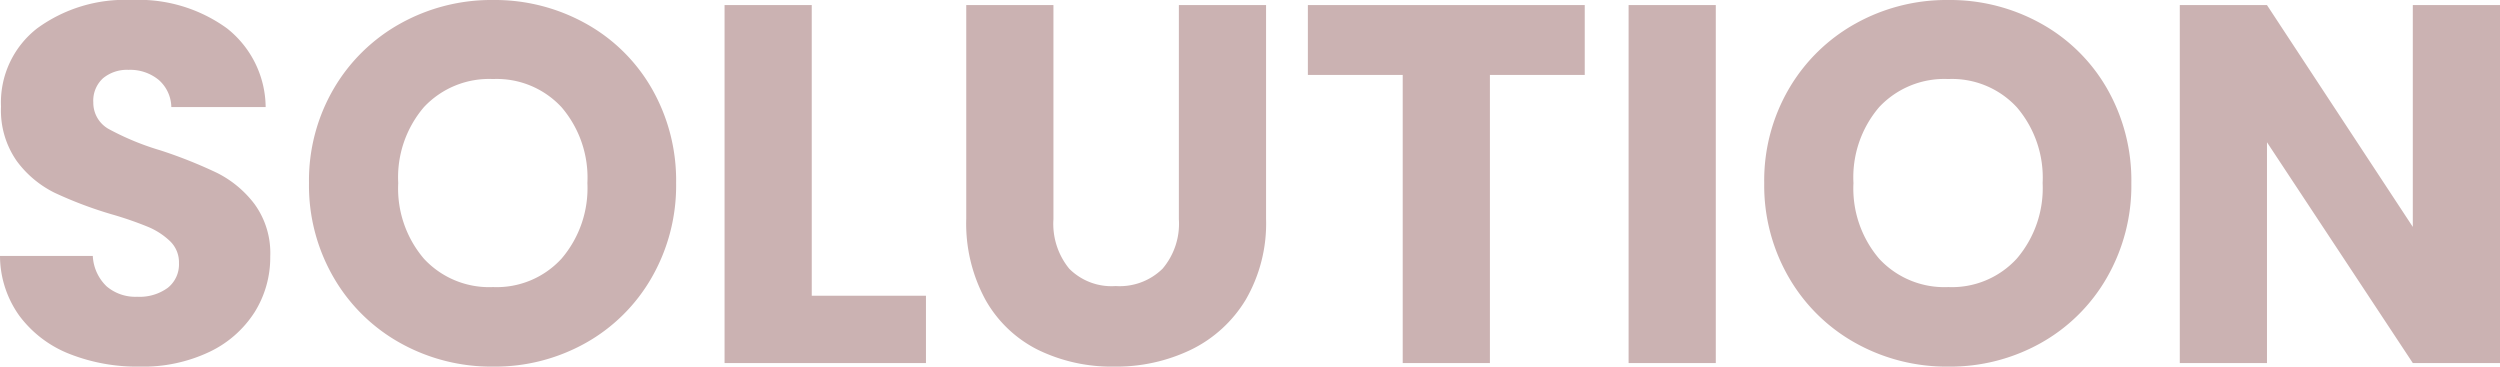
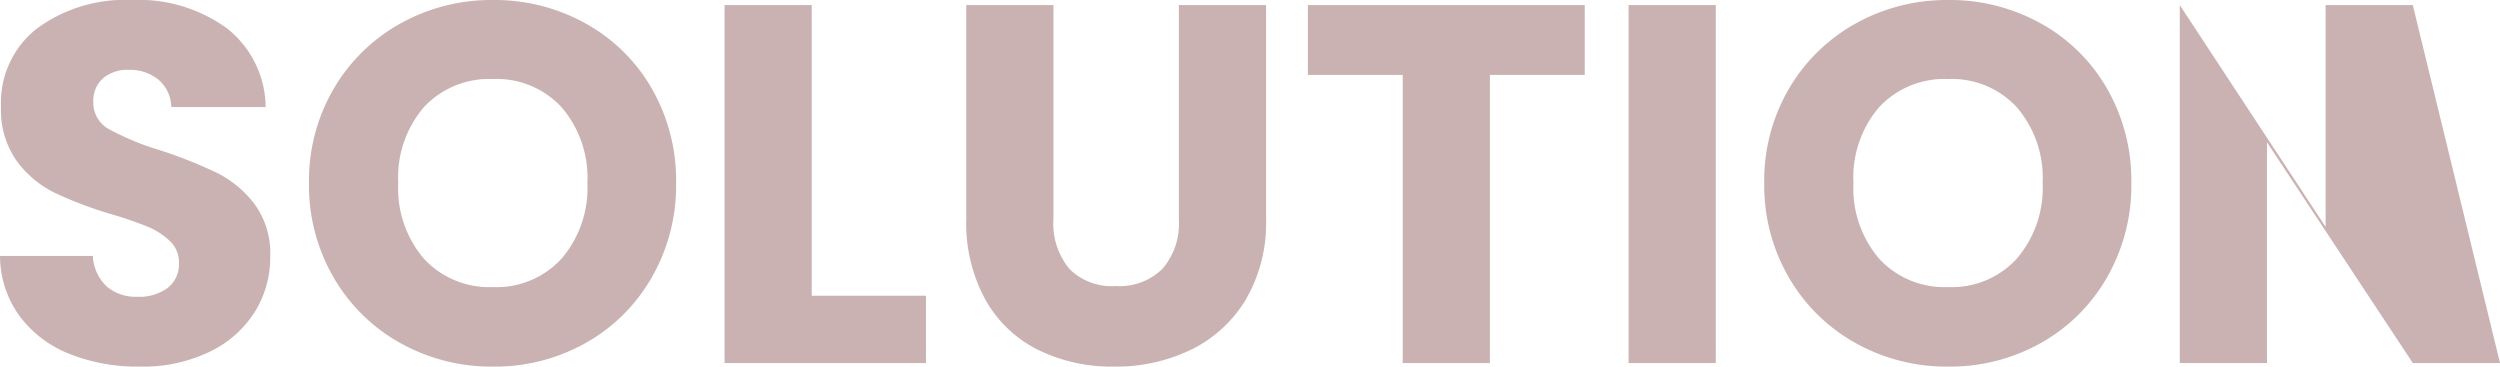
<svg xmlns="http://www.w3.org/2000/svg" width="98.06" height="14.38">
-   <path data-name="パス 14297" d="M5.48 14.38a7.222 7.222 0 01-2.76-.5A4.5 4.5 0 01.77 12.4 4.043 4.043 0 010 10.04h3.64a1.766 1.766 0 00.54 1.19 1.736 1.736 0 001.2.41 1.877 1.877 0 001.2-.35 1.171 1.171 0 00.44-.97 1.148 1.148 0 00-.35-.86 2.823 2.823 0 00-.86-.56 13.834 13.834 0 00-1.45-.5 15.788 15.788 0 01-2.22-.84A4.1 4.1 0 01.66 6.32a3.455 3.455 0 01-.62-2.14 3.68 3.68 0 011.42-3.07A5.835 5.835 0 015.16 0 5.9 5.9 0 018.9 1.11a3.974 3.974 0 011.52 3.09h-3.7a1.447 1.447 0 00-.5-1.07 1.761 1.761 0 00-1.18-.39 1.471 1.471 0 00-1 .33 1.19 1.19 0 00-.38.95 1.178 1.178 0 00.64 1.06 10.491 10.491 0 002 .82 18.5 18.5 0 012.21.88A4.207 4.207 0 019.98 8a3.266 3.266 0 01.62 2.06 4.042 4.042 0 01-.61 2.18 4.272 4.272 0 01-1.77 1.56 6.059 6.059 0 01-2.74.58zm13.86 0a7.328 7.328 0 01-3.63-.92 6.877 6.877 0 01-2.62-2.57 7.183 7.183 0 01-.97-3.71 7.129 7.129 0 01.97-3.7A6.9 6.9 0 0115.71.92 7.328 7.328 0 0119.34 0a7.328 7.328 0 013.63.92 6.755 6.755 0 012.6 2.56 7.246 7.246 0 01.95 3.7 7.241 7.241 0 01-.96 3.71 6.826 6.826 0 01-2.6 2.57 7.272 7.272 0 01-3.62.92zm0-3.12a3.445 3.445 0 002.69-1.12 4.252 4.252 0 001.01-2.96 4.244 4.244 0 00-1.01-2.97 3.46 3.46 0 00-2.69-1.11 3.5 3.5 0 00-2.71 1.1 4.236 4.236 0 00-1.01 2.98 4.244 4.244 0 001.01 2.97 3.484 3.484 0 002.71 1.11zm12.5.34h4.48v2.64h-7.9V.2h3.42zM41.32.2v8.4a2.779 2.779 0 00.62 1.94 2.339 2.339 0 001.82.68 2.4 2.4 0 001.84-.68 2.724 2.724 0 00.64-1.94V.2h3.42v8.38a5.958 5.958 0 01-.8 3.18 5.123 5.123 0 01-2.15 1.96 6.761 6.761 0 01-3.01.66 6.593 6.593 0 01-2.97-.65 4.846 4.846 0 01-2.07-1.96 6.259 6.259 0 01-.76-3.19V.2zm20.84 0v2.74h-3.72v11.3h-3.42V2.94H51.3V.2zm5.14 0v14.04h-3.42V.2zm9.12 14.18a7.328 7.328 0 01-3.63-.92 6.877 6.877 0 01-2.62-2.57 7.183 7.183 0 01-.97-3.71 7.129 7.129 0 01.97-3.7A6.9 6.9 0 0172.79.92 7.328 7.328 0 0176.42 0a7.328 7.328 0 013.63.92 6.755 6.755 0 012.6 2.56 7.246 7.246 0 01.95 3.7 7.241 7.241 0 01-.96 3.71 6.826 6.826 0 01-2.6 2.57 7.272 7.272 0 01-3.62.92zm0-3.12a3.445 3.445 0 002.69-1.12 4.252 4.252 0 001.01-2.96 4.244 4.244 0 00-1.01-2.97 3.46 3.46 0 00-2.69-1.11 3.5 3.5 0 00-2.71 1.1 4.236 4.236 0 00-1.01 2.98 4.244 4.244 0 001.01 2.97 3.484 3.484 0 002.71 1.11zm21.64 2.98h-3.42l-5.72-8.66v8.66H85.5V.2h3.42l5.72 8.7V.2h3.42z" fill="#cbb2b2" />
+   <path data-name="パス 14297" d="M5.48 14.38a7.222 7.222 0 01-2.76-.5A4.5 4.5 0 01.77 12.4 4.043 4.043 0 010 10.04h3.64a1.766 1.766 0 00.54 1.19 1.736 1.736 0 001.2.41 1.877 1.877 0 001.2-.35 1.171 1.171 0 00.44-.97 1.148 1.148 0 00-.35-.86 2.823 2.823 0 00-.86-.56 13.834 13.834 0 00-1.45-.5 15.788 15.788 0 01-2.22-.84A4.1 4.1 0 01.66 6.32a3.455 3.455 0 01-.62-2.14 3.68 3.68 0 011.42-3.07A5.835 5.835 0 015.16 0 5.9 5.9 0 018.9 1.11a3.974 3.974 0 011.52 3.09h-3.7a1.447 1.447 0 00-.5-1.07 1.761 1.761 0 00-1.18-.39 1.471 1.471 0 00-1 .33 1.19 1.19 0 00-.38.95 1.178 1.178 0 00.64 1.06 10.491 10.491 0 002 .82 18.5 18.5 0 012.21.88A4.207 4.207 0 019.98 8a3.266 3.266 0 01.62 2.06 4.042 4.042 0 01-.61 2.18 4.272 4.272 0 01-1.77 1.56 6.059 6.059 0 01-2.74.58zm13.86 0a7.328 7.328 0 01-3.63-.92 6.877 6.877 0 01-2.62-2.57 7.183 7.183 0 01-.97-3.71 7.129 7.129 0 01.97-3.7A6.9 6.9 0 0115.71.92 7.328 7.328 0 0119.34 0a7.328 7.328 0 013.63.92 6.755 6.755 0 012.6 2.56 7.246 7.246 0 01.95 3.7 7.241 7.241 0 01-.96 3.71 6.826 6.826 0 01-2.6 2.57 7.272 7.272 0 01-3.62.92zm0-3.12a3.445 3.445 0 002.69-1.12 4.252 4.252 0 001.01-2.96 4.244 4.244 0 00-1.01-2.97 3.46 3.46 0 00-2.69-1.11 3.5 3.5 0 00-2.71 1.1 4.236 4.236 0 00-1.01 2.98 4.244 4.244 0 001.01 2.97 3.484 3.484 0 002.71 1.11zm12.5.34h4.48v2.64h-7.9V.2h3.42zM41.32.2v8.4a2.779 2.779 0 00.62 1.94 2.339 2.339 0 001.82.68 2.4 2.4 0 001.84-.68 2.724 2.724 0 00.64-1.94V.2h3.42v8.38a5.958 5.958 0 01-.8 3.18 5.123 5.123 0 01-2.15 1.96 6.761 6.761 0 01-3.01.66 6.593 6.593 0 01-2.97-.65 4.846 4.846 0 01-2.07-1.96 6.259 6.259 0 01-.76-3.19V.2zm20.84 0v2.74h-3.72v11.3h-3.42V2.94H51.3V.2zm5.14 0v14.04h-3.42V.2zm9.12 14.18a7.328 7.328 0 01-3.63-.92 6.877 6.877 0 01-2.62-2.57 7.183 7.183 0 01-.97-3.71 7.129 7.129 0 01.97-3.7A6.9 6.9 0 0172.79.92 7.328 7.328 0 0176.42 0a7.328 7.328 0 013.63.92 6.755 6.755 0 012.6 2.56 7.246 7.246 0 01.95 3.7 7.241 7.241 0 01-.96 3.71 6.826 6.826 0 01-2.6 2.57 7.272 7.272 0 01-3.62.92zm0-3.12a3.445 3.445 0 002.69-1.12 4.252 4.252 0 001.01-2.96 4.244 4.244 0 00-1.01-2.97 3.46 3.46 0 00-2.69-1.11 3.5 3.5 0 00-2.71 1.1 4.236 4.236 0 00-1.01 2.98 4.244 4.244 0 001.01 2.97 3.484 3.484 0 002.71 1.11zm21.64 2.98h-3.42l-5.72-8.66v8.66H85.5V.2l5.72 8.7V.2h3.42z" fill="#cbb2b2" />
</svg>